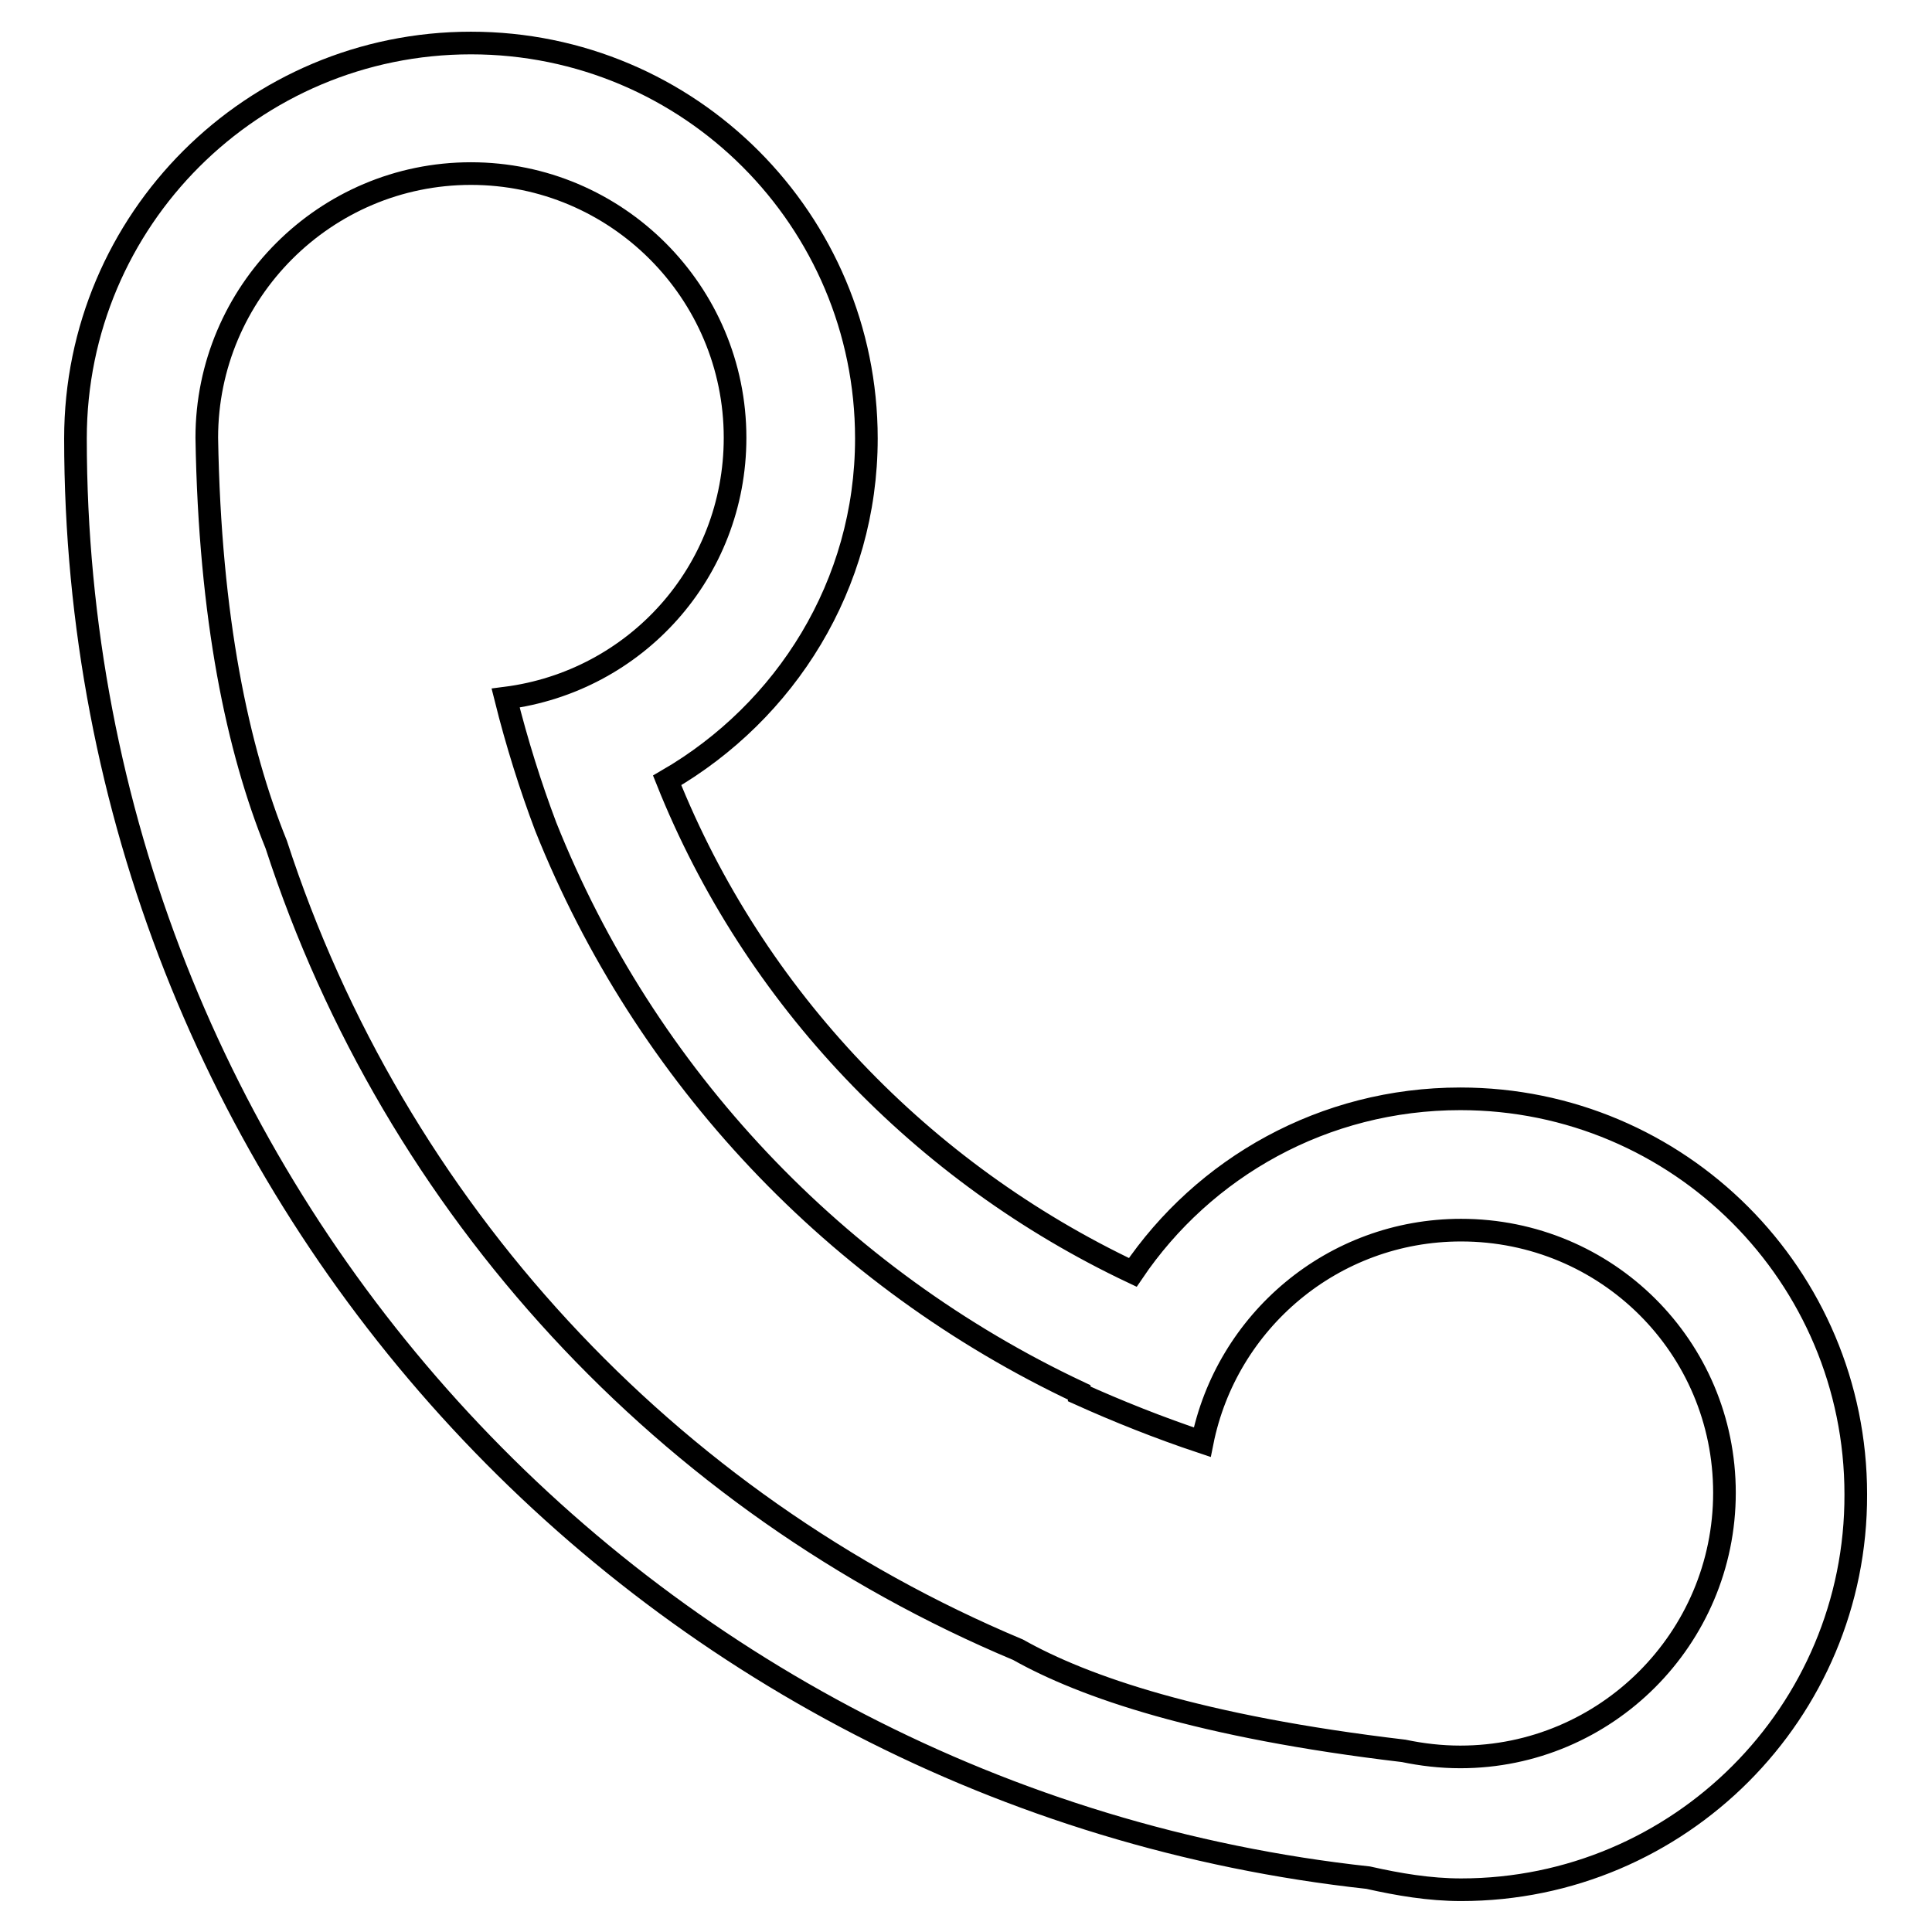
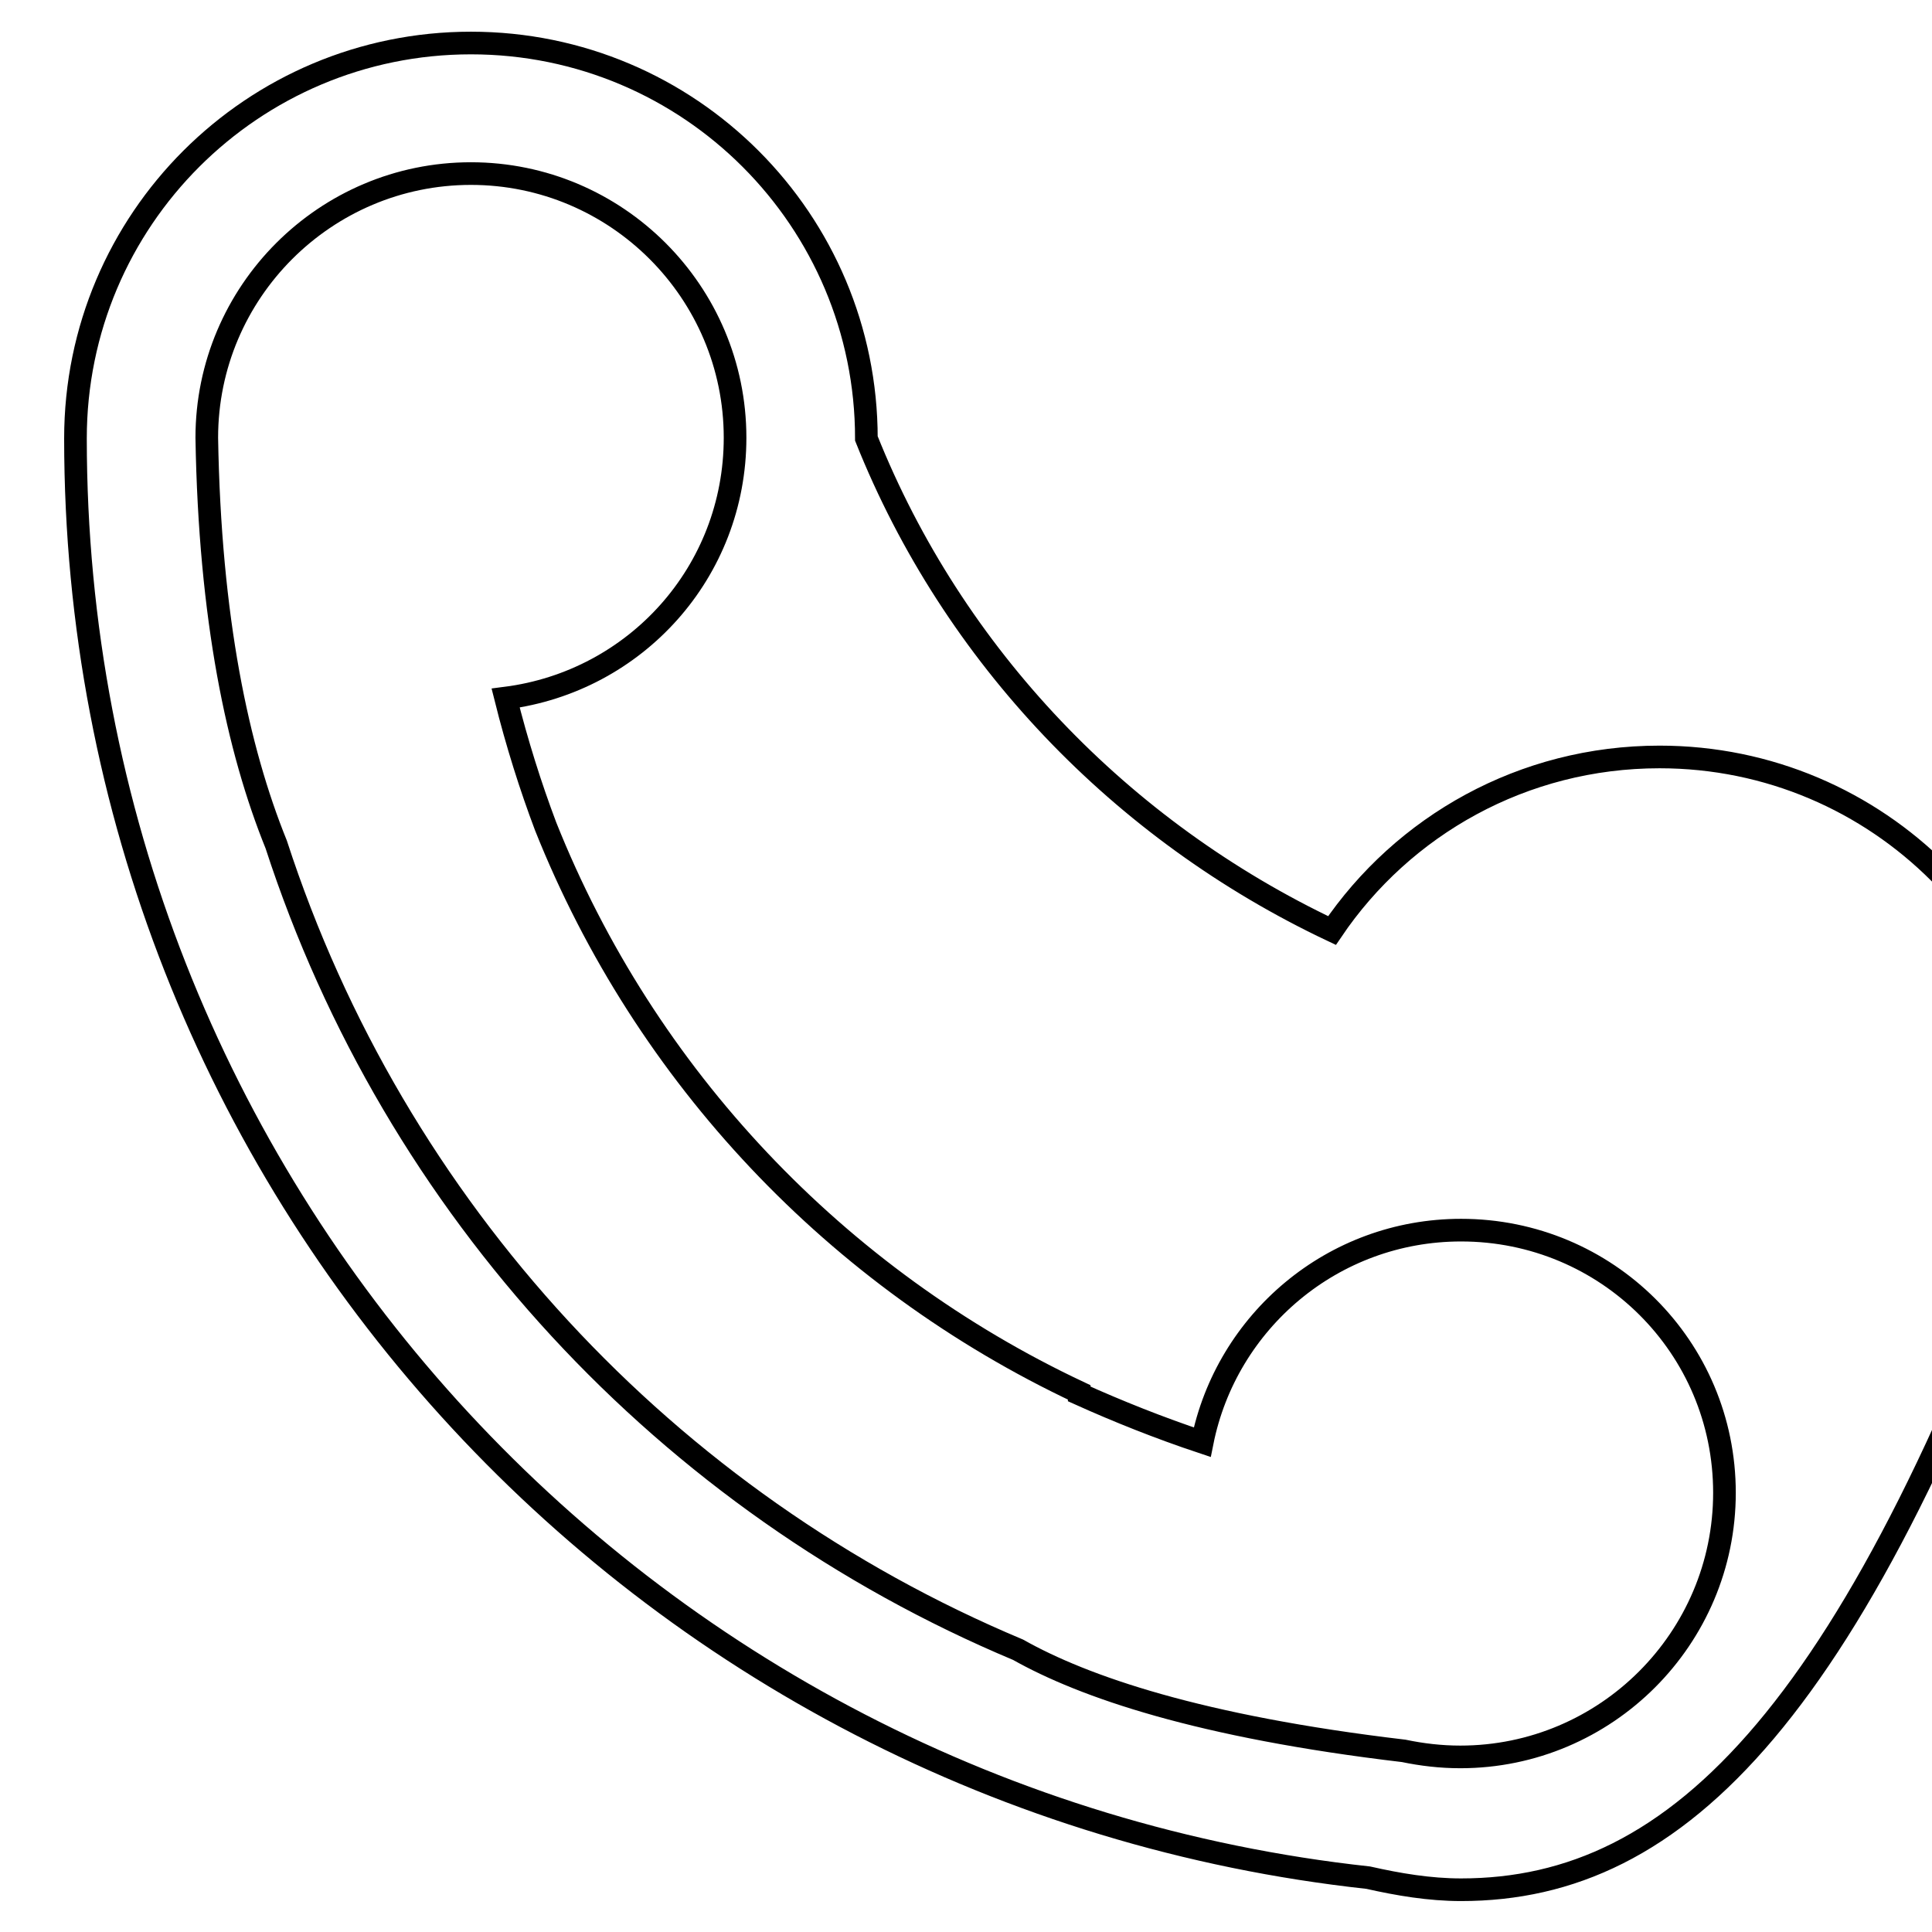
<svg xmlns="http://www.w3.org/2000/svg" version="1.1" x="0px" y="0px" viewBox="0 0 256 256" enable-background="new 0 0 256 256" xml:space="preserve">
  <g>
    <g>
-       <path stroke-width="3" fill-opacity="0" stroke="#000000" d="M193.6,250.4c-4.2,0-8.3-0.7-12.3-1.6C85,238.3,10,157.1,10,58.1c0-29,23.5-52.4,52.4-52.4c29,0,52.4,23.5,52.4,52.4c0,19.4-10.7,36.2-26.4,45.3c11.5,28.8,33.8,52,61.7,65.2c9.4-13.9,25.3-23,43.4-23c29,0,52.4,23.5,52.4,52.4C246,226.9,222.5,250.4,193.6,250.4z M193.6,163c-17,0-31.1,12.1-34.3,28.1c-5.7-1.9-11.2-4.1-16.3-6.4c0-0.1,0-0.1,0-0.2c-32.1-15.1-57.5-41.9-70.7-75h0c-2-5.3-3.8-11-5.3-17C84.2,90.3,97.4,75.8,97.4,58c0-19.3-15.7-35-35-35s-35,15.7-35,35c0.4,24,4.1,41.3,9.2,53.9c15.7,48.3,51.8,87.2,98.3,106.7c8.7,4.9,24,10.2,51.1,13.4c2.4,0.5,4.9,0.8,7.5,0.8c19.3,0,35-15.7,35-35S212.9,163,193.6,163z" />
+       <path stroke-width="3" fill-opacity="0" stroke="#000000" d="M193.6,250.4c-4.2,0-8.3-0.7-12.3-1.6C85,238.3,10,157.1,10,58.1c0-29,23.5-52.4,52.4-52.4c29,0,52.4,23.5,52.4,52.4c11.5,28.8,33.8,52,61.7,65.2c9.4-13.9,25.3-23,43.4-23c29,0,52.4,23.5,52.4,52.4C246,226.9,222.5,250.4,193.6,250.4z M193.6,163c-17,0-31.1,12.1-34.3,28.1c-5.7-1.9-11.2-4.1-16.3-6.4c0-0.1,0-0.1,0-0.2c-32.1-15.1-57.5-41.9-70.7-75h0c-2-5.3-3.8-11-5.3-17C84.2,90.3,97.4,75.8,97.4,58c0-19.3-15.7-35-35-35s-35,15.7-35,35c0.4,24,4.1,41.3,9.2,53.9c15.7,48.3,51.8,87.2,98.3,106.7c8.7,4.9,24,10.2,51.1,13.4c2.4,0.5,4.9,0.8,7.5,0.8c19.3,0,35-15.7,35-35S212.9,163,193.6,163z" />
    </g>
  </g>
</svg>